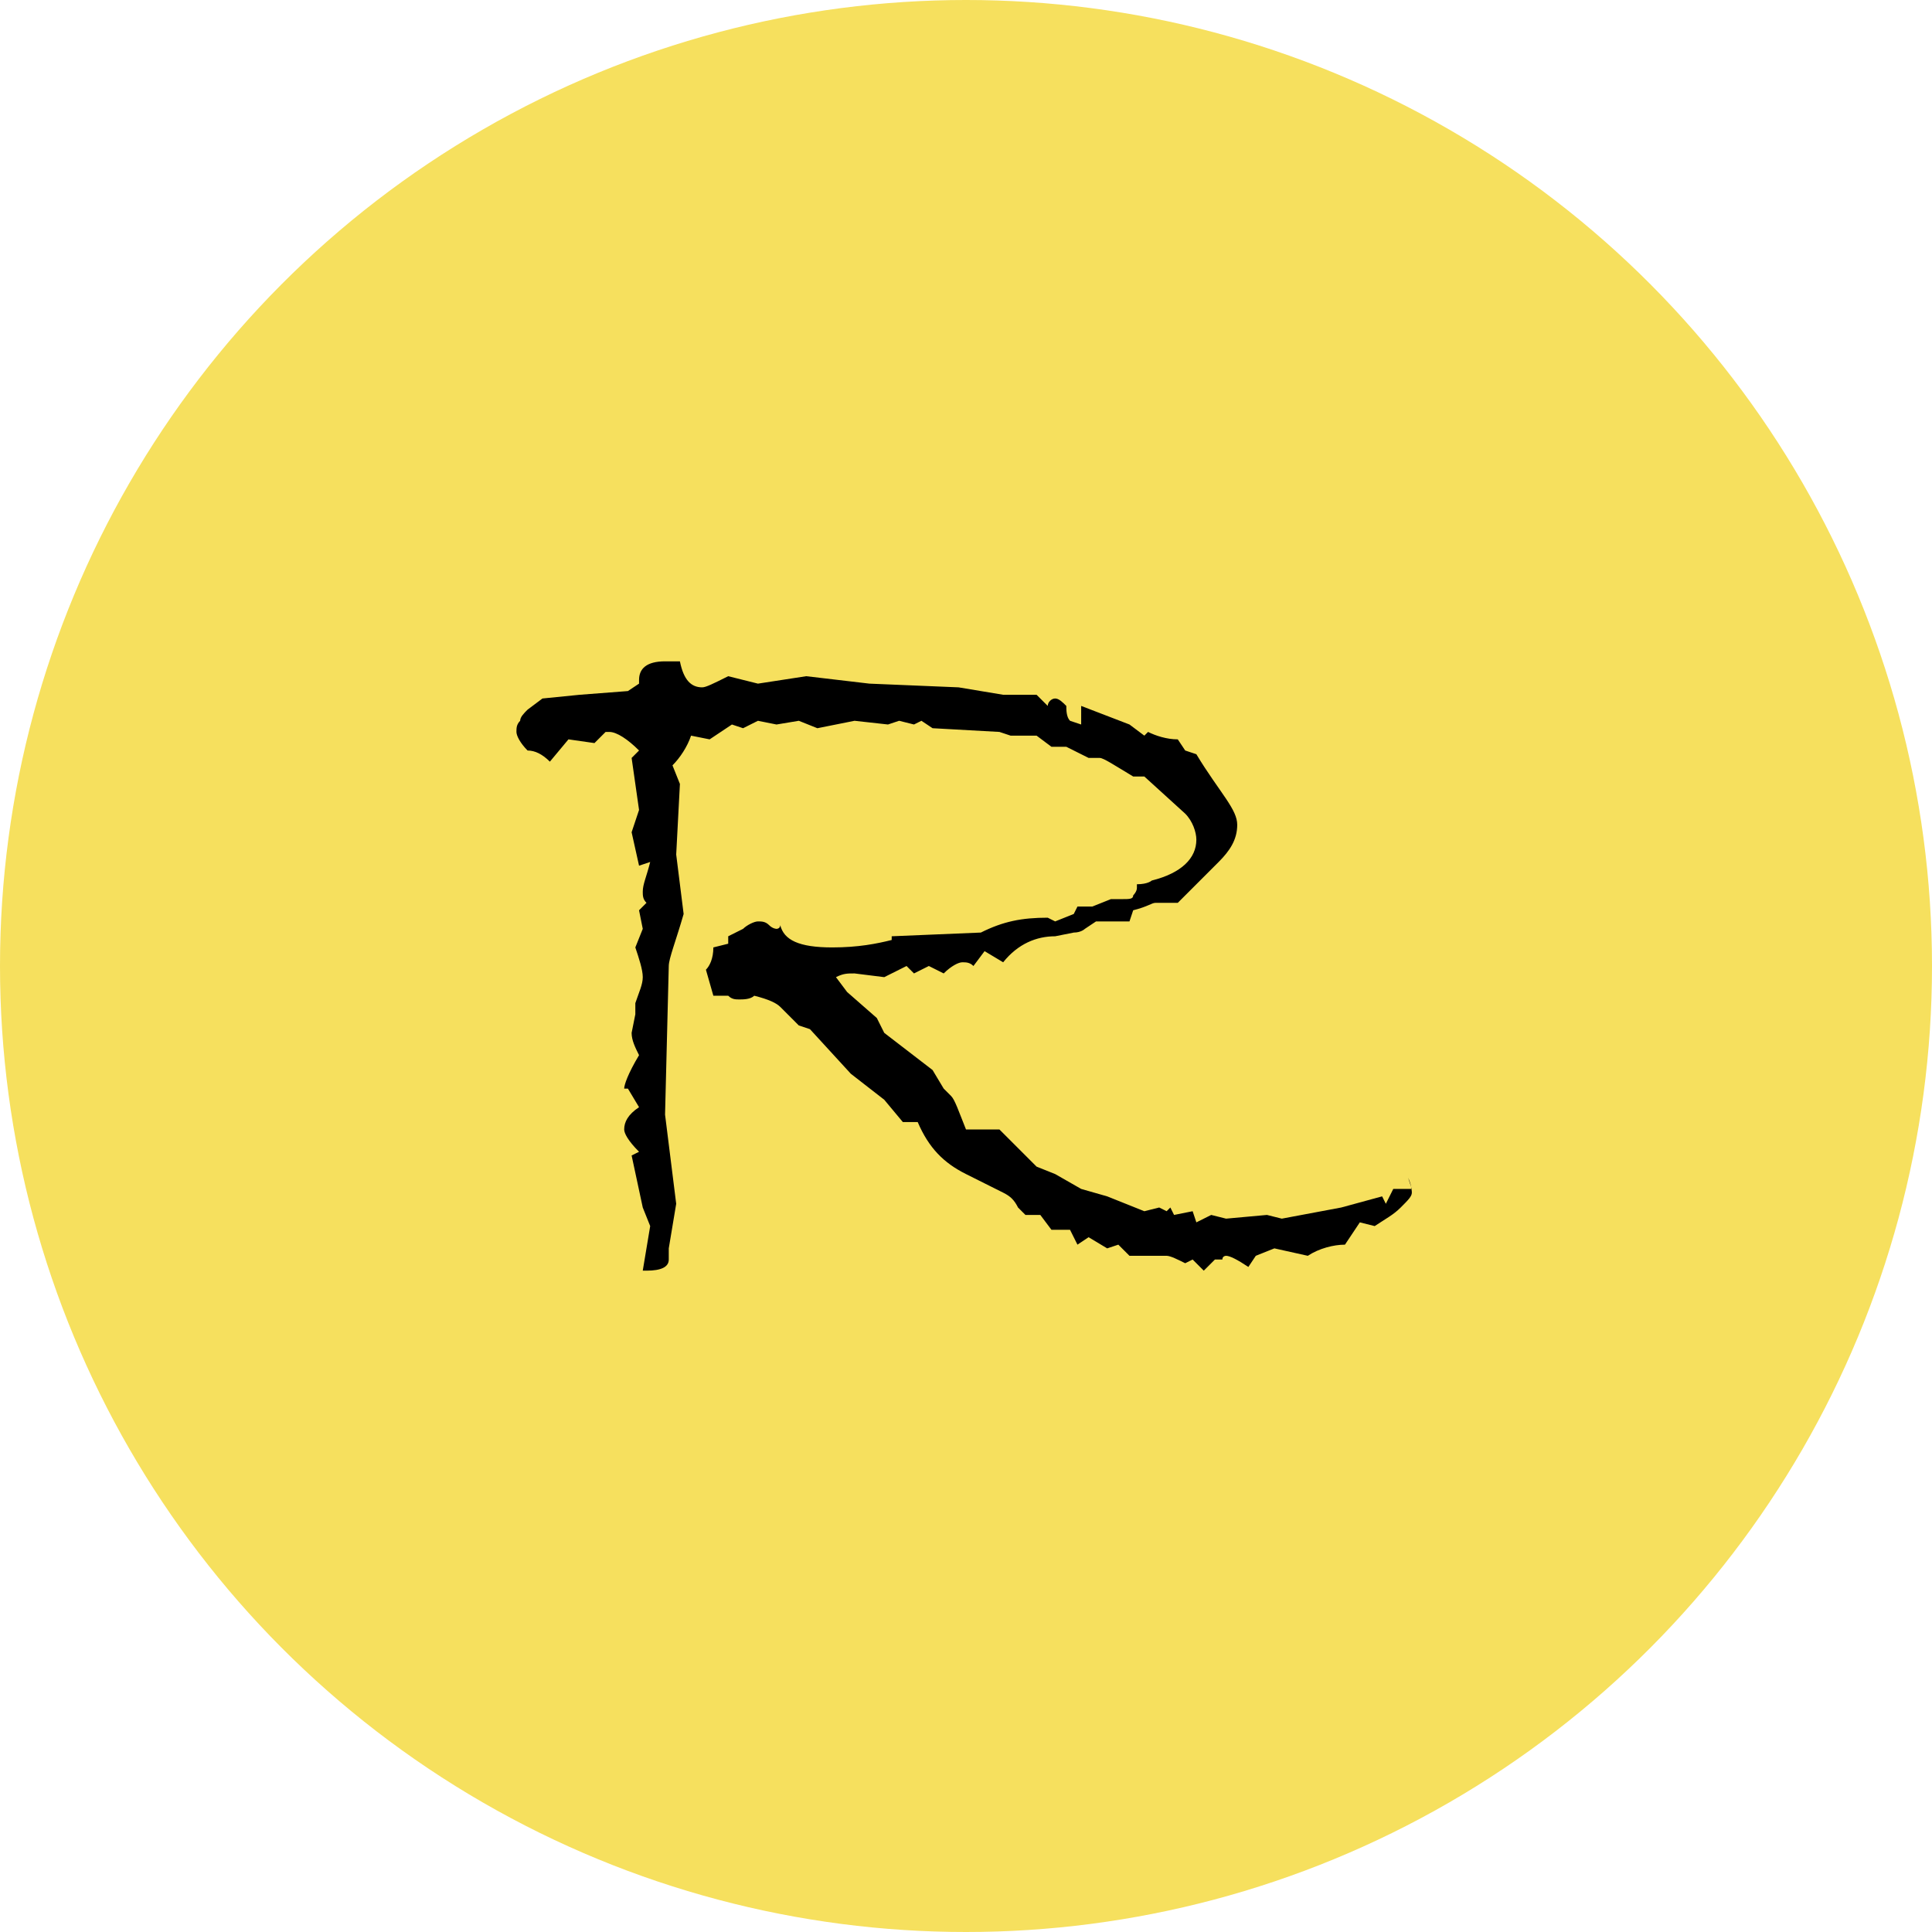
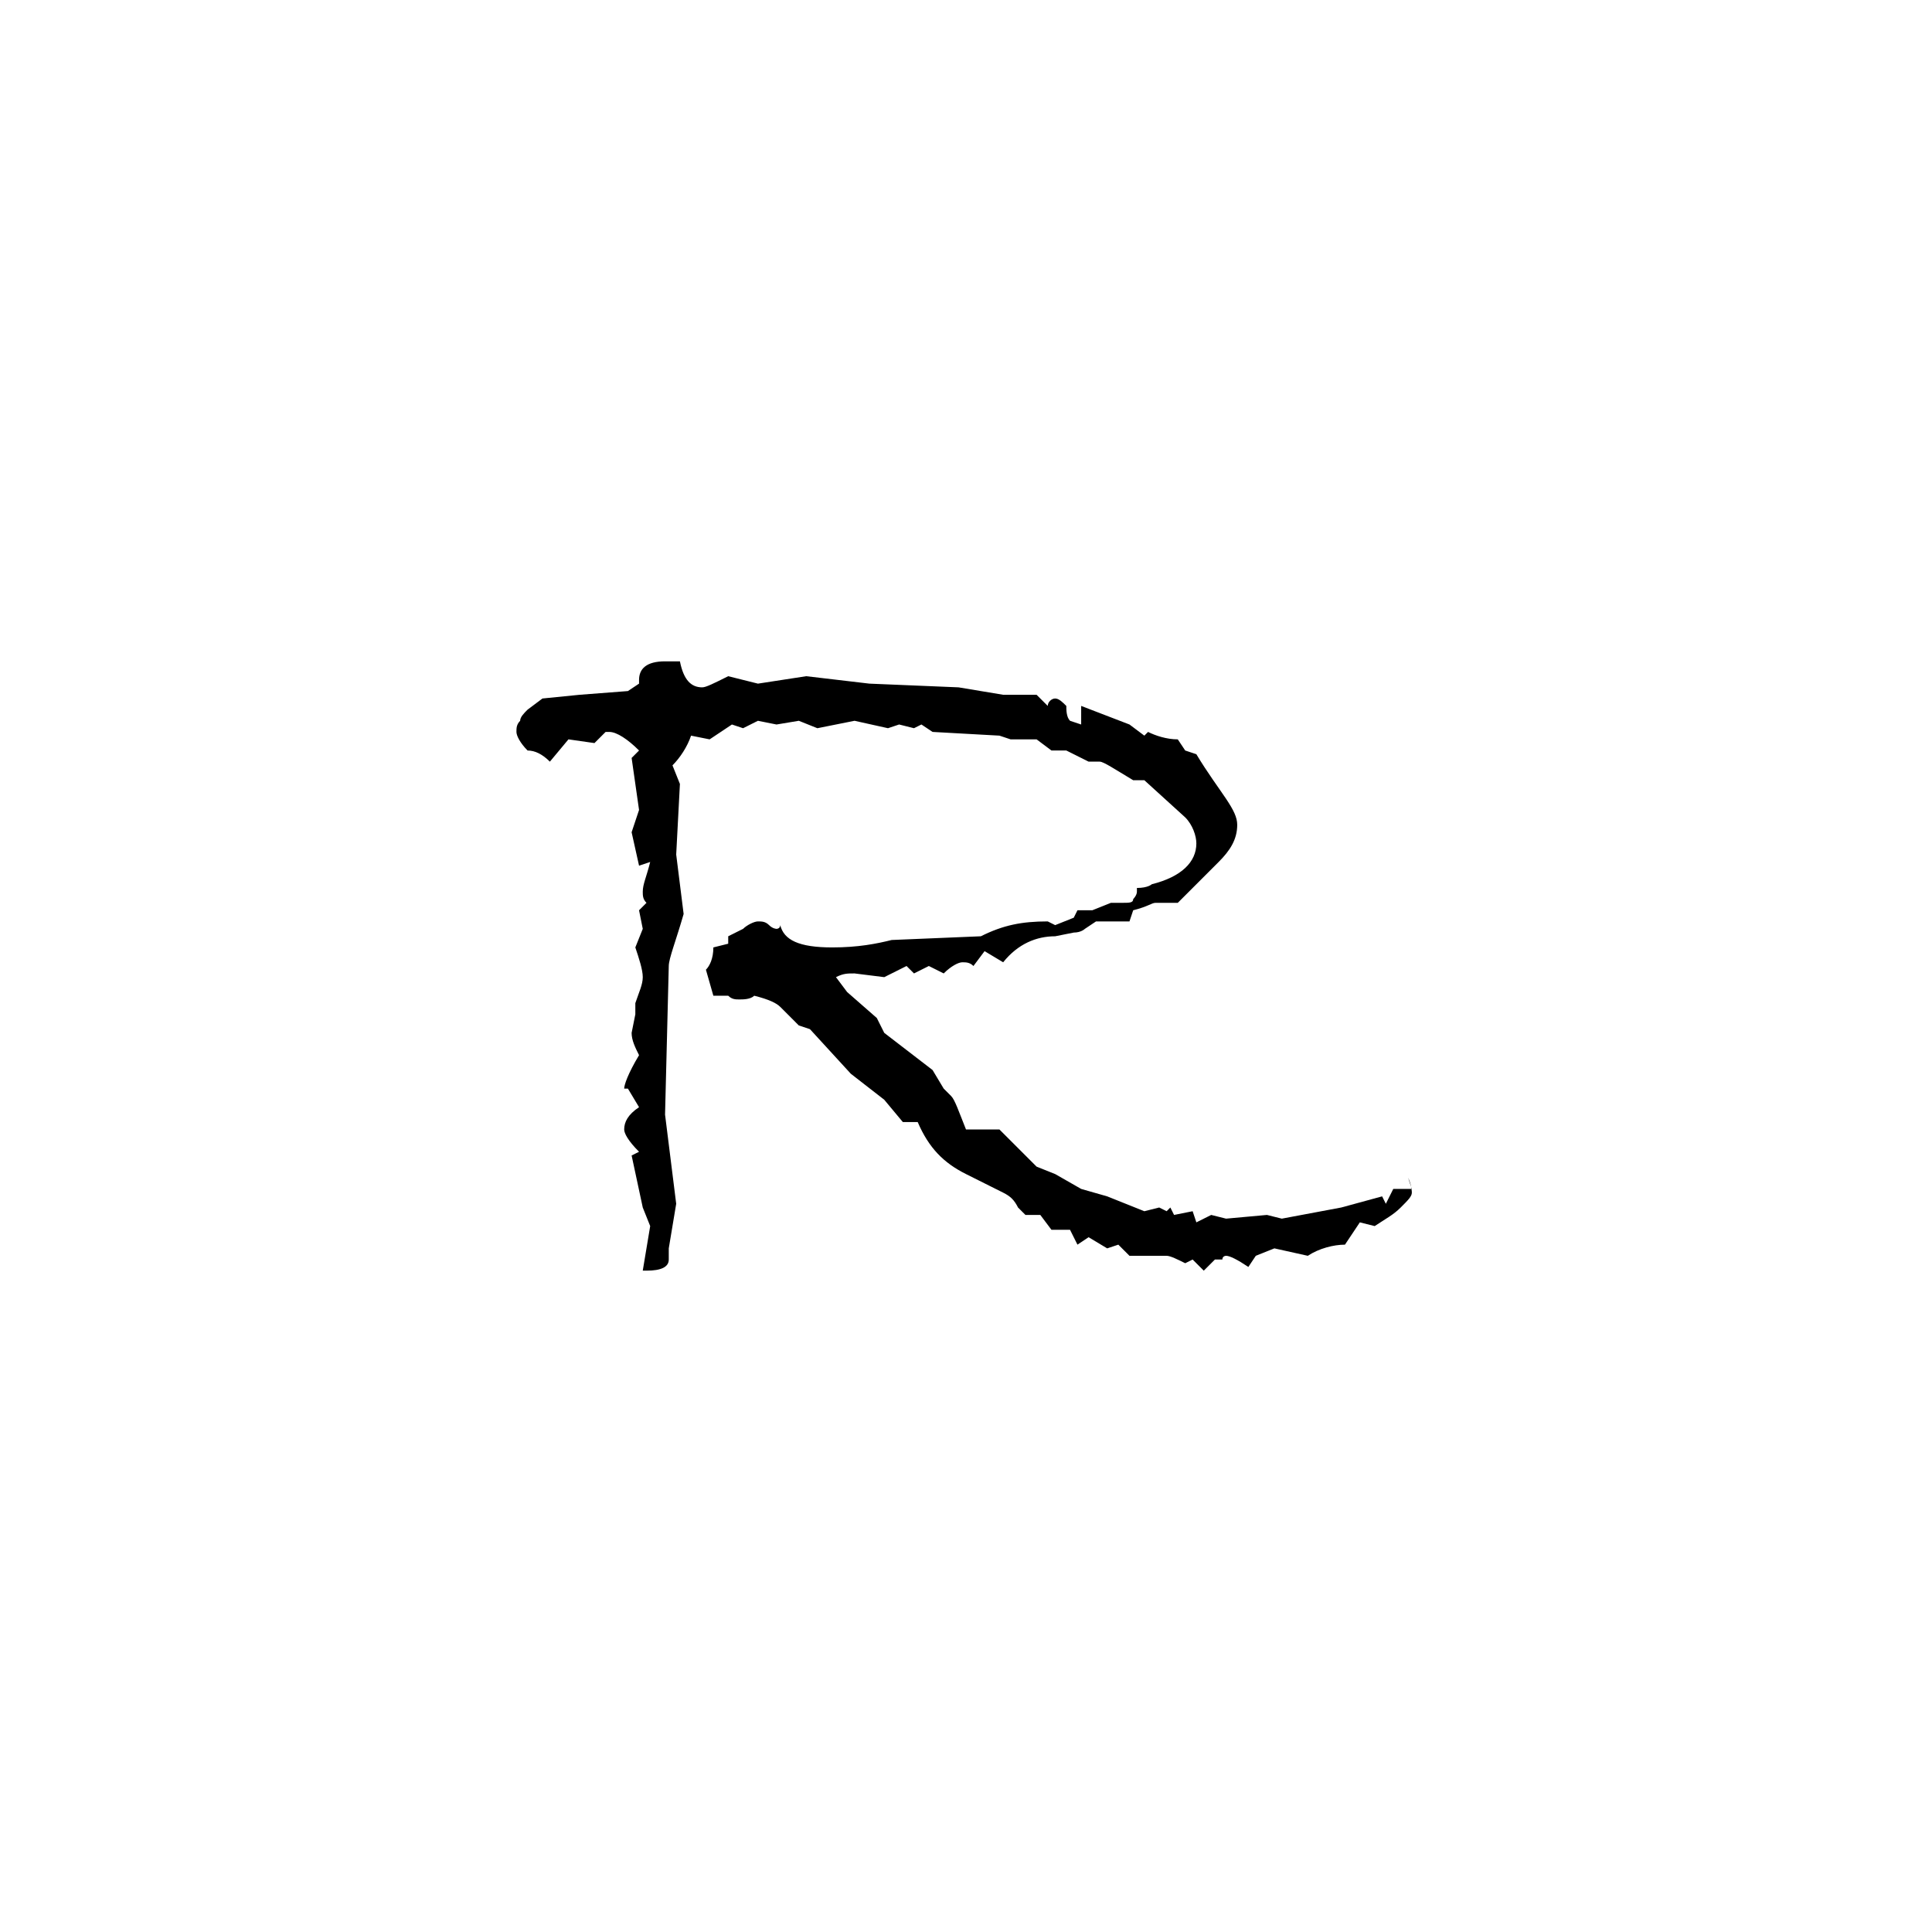
<svg xmlns="http://www.w3.org/2000/svg" version="1.1" id="Layer_1" x="0px" y="0px" viewBox="0 0 52 52" style="enable-background:new 0 0 52 52;" xml:space="preserve">
  <style type="text/css">
	.st0{fill:#F6E05E;}
</style>
-   <circle class="st0" cx="26" cy="26" r="26" />
  <g>
-     <path d="M37.9,31.7c0.1,0.2,0.1,0.4,0.1,0.4c0,0.1-0.1,0.2-0.3,0.4S37.3,32.8,37,33l-0.4-0.1l-0.4,0.6c-0.3,0-0.7,0.1-1,0.3   l-0.9-0.2l-0.5,0.2l-0.2,0.3c-0.3-0.2-0.5-0.3-0.6-0.3c0,0-0.1,0-0.1,0.1h-0.2l-0.3,0.3l-0.3-0.3L31.9,34c-0.2-0.1-0.4-0.2-0.5-0.2   h-1l-0.3-0.3l-0.3,0.1l-0.5-0.3L29,33.5l-0.2-0.4h-0.5L28,32.7h-0.4c0,0-0.1-0.1-0.2-0.2c-0.1-0.2-0.2-0.3-0.4-0.4l-1-0.5   c-0.6-0.3-1-0.7-1.3-1.4h-0.4l-0.5-0.6l-0.9-0.7l-1.1-1.2l-0.3-0.1L21,27.1c-0.1-0.1-0.3-0.2-0.7-0.3c-0.1,0.1-0.3,0.1-0.4,0.1   s-0.2,0-0.3-0.1l0,0c0,0,0,0-0.1,0h-0.3L19,26.1c0.1-0.1,0.2-0.3,0.2-0.6l0.4-0.1v-0.2L20,25c0.1-0.1,0.3-0.2,0.4-0.2   s0.2,0,0.3,0.1c0.1,0.1,0.2,0.1,0.2,0.1s0.1,0,0.1-0.1c0.1,0.4,0.5,0.6,1.4,0.6c0.7,0,1.2-0.1,1.6-0.2v-0.1l2.4-0.1   c0.6-0.3,1.1-0.4,1.8-0.4l0.2,0.1l0.5-0.2l0.1-0.2h0.4l0.5-0.2h0.3c0.2,0,0.3,0,0.3-0.1c0,0,0.1-0.1,0.1-0.2v-0.1   c0.3,0,0.4-0.1,0.4-0.1c0.8-0.2,1.2-0.6,1.2-1.1c0-0.2-0.1-0.5-0.3-0.7l-1.1-1h-0.3c-0.5-0.3-0.8-0.5-0.9-0.5h-0.3l-0.6-0.3h-0.4   l-0.4-0.3h-0.7l-0.3-0.1l-1.8-0.1l-0.3-0.2l-0.2,0.1l-0.4-0.1l-0.3,0.1L23,19.4l-1,0.2l-0.5-0.2l-0.6,0.1l-0.5-0.1L20,19.6   l-0.3-0.1l-0.6,0.4l-0.5-0.1c-0.1,0.3-0.3,0.6-0.5,0.8l0.2,0.5L18.2,23l0.2,1.6C18.2,25.3,18,25.8,18,26l-0.1,4l0.3,2.4L18,33.6   v0.3c0,0.2-0.2,0.3-0.6,0.3h-0.1l0.2-1.2l-0.2-0.5L17,31.1l0.2-0.1c-0.3-0.3-0.4-0.5-0.4-0.6c0-0.2,0.1-0.4,0.4-0.6l-0.3-0.5l0,0   h-0.1c0-0.1,0.1-0.4,0.4-0.9C17.1,28.2,17,28,17,27.8l0.1-0.5V27c0.1-0.3,0.2-0.5,0.2-0.7s-0.1-0.5-0.2-0.8l0.2-0.5l-0.1-0.5   l0.2-0.2c-0.1-0.1-0.1-0.2-0.1-0.3c0-0.2,0.1-0.4,0.2-0.8l-0.3,0.1L17,22.4l0.2-0.6L17,20.4l0.2-0.2c-0.3-0.3-0.6-0.5-0.8-0.5h-0.1   L16,20l-0.7-0.1l-0.5,0.6c-0.2-0.2-0.4-0.3-0.6-0.3c-0.2-0.2-0.3-0.4-0.3-0.5s0-0.2,0.1-0.3c0-0.1,0.1-0.2,0.2-0.3l0.4-0.3l1-0.1   l1.3-0.1l0.3-0.2v-0.1c0-0.3,0.2-0.5,0.7-0.5h0.4c0.1,0.5,0.3,0.7,0.6,0.7c0.1,0,0.3-0.1,0.7-0.3l0.8,0.2l1.3-0.2l1.7,0.2l2.4,0.1   l1.2,0.2h0.9l0.3,0.3c0-0.1,0.1-0.2,0.2-0.2s0.2,0.1,0.3,0.2c0,0.1,0,0.3,0.1,0.4l0.3,0.1V19l1.3,0.5l0.4,0.3l0.1-0.1   c0.2,0.1,0.5,0.2,0.8,0.2l0.2,0.3l0.3,0.1c0.3,0.5,0.6,0.9,0.8,1.2c0.2,0.3,0.3,0.5,0.3,0.7c0,0.4-0.2,0.7-0.5,1s-0.7,0.7-1.1,1.1   h-0.3h-0.3c-0.1,0-0.2,0.1-0.6,0.2l-0.1,0.3h-0.9L29.2,25c0,0-0.1,0.1-0.3,0.1l-0.5,0.1c-0.5,0-1,0.2-1.4,0.7l-0.5-0.3L26.2,26   c-0.1-0.1-0.2-0.1-0.3-0.1c-0.1,0-0.3,0.1-0.5,0.3L25,26l-0.4,0.2L24.4,26l-0.6,0.3L23,26.2c-0.2,0-0.3,0-0.5,0.1l0.3,0.4l0.8,0.7   l0.2,0.4l1.3,1l0.3,0.5l0.2,0.2c0.1,0.1,0.2,0.4,0.4,0.9h0.9l1,1l0.5,0.2l0.7,0.4l0.7,0.2l1,0.4l0.4-0.1l0.2,0.1l0.1-0.1l0.1,0.2   l0.5-0.1l0.1,0.3l0.4-0.2l0.4,0.1l1.1-0.1l0.4,0.1l1.6-0.3l1.1-0.3l0.1,0.2l0.2-0.4H38L37.9,31.7z" />
+     <path d="M37.9,31.7c0.1,0.2,0.1,0.4,0.1,0.4c0,0.1-0.1,0.2-0.3,0.4S37.3,32.8,37,33l-0.4-0.1l-0.4,0.6c-0.3,0-0.7,0.1-1,0.3   l-0.9-0.2l-0.5,0.2l-0.2,0.3c-0.3-0.2-0.5-0.3-0.6-0.3c0,0-0.1,0-0.1,0.1h-0.2l-0.3,0.3l-0.3-0.3L31.9,34c-0.2-0.1-0.4-0.2-0.5-0.2   h-1l-0.3-0.3l-0.3,0.1l-0.5-0.3L29,33.5l-0.2-0.4h-0.5L28,32.7h-0.4c0,0-0.1-0.1-0.2-0.2c-0.1-0.2-0.2-0.3-0.4-0.4l-1-0.5   c-0.6-0.3-1-0.7-1.3-1.4h-0.4l-0.5-0.6l-0.9-0.7l-1.1-1.2l-0.3-0.1L21,27.1c-0.1-0.1-0.3-0.2-0.7-0.3c-0.1,0.1-0.3,0.1-0.4,0.1   s-0.2,0-0.3-0.1l0,0c0,0,0,0-0.1,0h-0.3L19,26.1c0.1-0.1,0.2-0.3,0.2-0.6l0.4-0.1v-0.2L20,25c0.1-0.1,0.3-0.2,0.4-0.2   s0.2,0,0.3,0.1c0.1,0.1,0.2,0.1,0.2,0.1s0.1,0,0.1-0.1c0.1,0.4,0.5,0.6,1.4,0.6c0.7,0,1.2-0.1,1.6-0.2l2.4-0.1   c0.6-0.3,1.1-0.4,1.8-0.4l0.2,0.1l0.5-0.2l0.1-0.2h0.4l0.5-0.2h0.3c0.2,0,0.3,0,0.3-0.1c0,0,0.1-0.1,0.1-0.2v-0.1   c0.3,0,0.4-0.1,0.4-0.1c0.8-0.2,1.2-0.6,1.2-1.1c0-0.2-0.1-0.5-0.3-0.7l-1.1-1h-0.3c-0.5-0.3-0.8-0.5-0.9-0.5h-0.3l-0.6-0.3h-0.4   l-0.4-0.3h-0.7l-0.3-0.1l-1.8-0.1l-0.3-0.2l-0.2,0.1l-0.4-0.1l-0.3,0.1L23,19.4l-1,0.2l-0.5-0.2l-0.6,0.1l-0.5-0.1L20,19.6   l-0.3-0.1l-0.6,0.4l-0.5-0.1c-0.1,0.3-0.3,0.6-0.5,0.8l0.2,0.5L18.2,23l0.2,1.6C18.2,25.3,18,25.8,18,26l-0.1,4l0.3,2.4L18,33.6   v0.3c0,0.2-0.2,0.3-0.6,0.3h-0.1l0.2-1.2l-0.2-0.5L17,31.1l0.2-0.1c-0.3-0.3-0.4-0.5-0.4-0.6c0-0.2,0.1-0.4,0.4-0.6l-0.3-0.5l0,0   h-0.1c0-0.1,0.1-0.4,0.4-0.9C17.1,28.2,17,28,17,27.8l0.1-0.5V27c0.1-0.3,0.2-0.5,0.2-0.7s-0.1-0.5-0.2-0.8l0.2-0.5l-0.1-0.5   l0.2-0.2c-0.1-0.1-0.1-0.2-0.1-0.3c0-0.2,0.1-0.4,0.2-0.8l-0.3,0.1L17,22.4l0.2-0.6L17,20.4l0.2-0.2c-0.3-0.3-0.6-0.5-0.8-0.5h-0.1   L16,20l-0.7-0.1l-0.5,0.6c-0.2-0.2-0.4-0.3-0.6-0.3c-0.2-0.2-0.3-0.4-0.3-0.5s0-0.2,0.1-0.3c0-0.1,0.1-0.2,0.2-0.3l0.4-0.3l1-0.1   l1.3-0.1l0.3-0.2v-0.1c0-0.3,0.2-0.5,0.7-0.5h0.4c0.1,0.5,0.3,0.7,0.6,0.7c0.1,0,0.3-0.1,0.7-0.3l0.8,0.2l1.3-0.2l1.7,0.2l2.4,0.1   l1.2,0.2h0.9l0.3,0.3c0-0.1,0.1-0.2,0.2-0.2s0.2,0.1,0.3,0.2c0,0.1,0,0.3,0.1,0.4l0.3,0.1V19l1.3,0.5l0.4,0.3l0.1-0.1   c0.2,0.1,0.5,0.2,0.8,0.2l0.2,0.3l0.3,0.1c0.3,0.5,0.6,0.9,0.8,1.2c0.2,0.3,0.3,0.5,0.3,0.7c0,0.4-0.2,0.7-0.5,1s-0.7,0.7-1.1,1.1   h-0.3h-0.3c-0.1,0-0.2,0.1-0.6,0.2l-0.1,0.3h-0.9L29.2,25c0,0-0.1,0.1-0.3,0.1l-0.5,0.1c-0.5,0-1,0.2-1.4,0.7l-0.5-0.3L26.2,26   c-0.1-0.1-0.2-0.1-0.3-0.1c-0.1,0-0.3,0.1-0.5,0.3L25,26l-0.4,0.2L24.4,26l-0.6,0.3L23,26.2c-0.2,0-0.3,0-0.5,0.1l0.3,0.4l0.8,0.7   l0.2,0.4l1.3,1l0.3,0.5l0.2,0.2c0.1,0.1,0.2,0.4,0.4,0.9h0.9l1,1l0.5,0.2l0.7,0.4l0.7,0.2l1,0.4l0.4-0.1l0.2,0.1l0.1-0.1l0.1,0.2   l0.5-0.1l0.1,0.3l0.4-0.2l0.4,0.1l1.1-0.1l0.4,0.1l1.6-0.3l1.1-0.3l0.1,0.2l0.2-0.4H38L37.9,31.7z" />
  </g>
</svg>